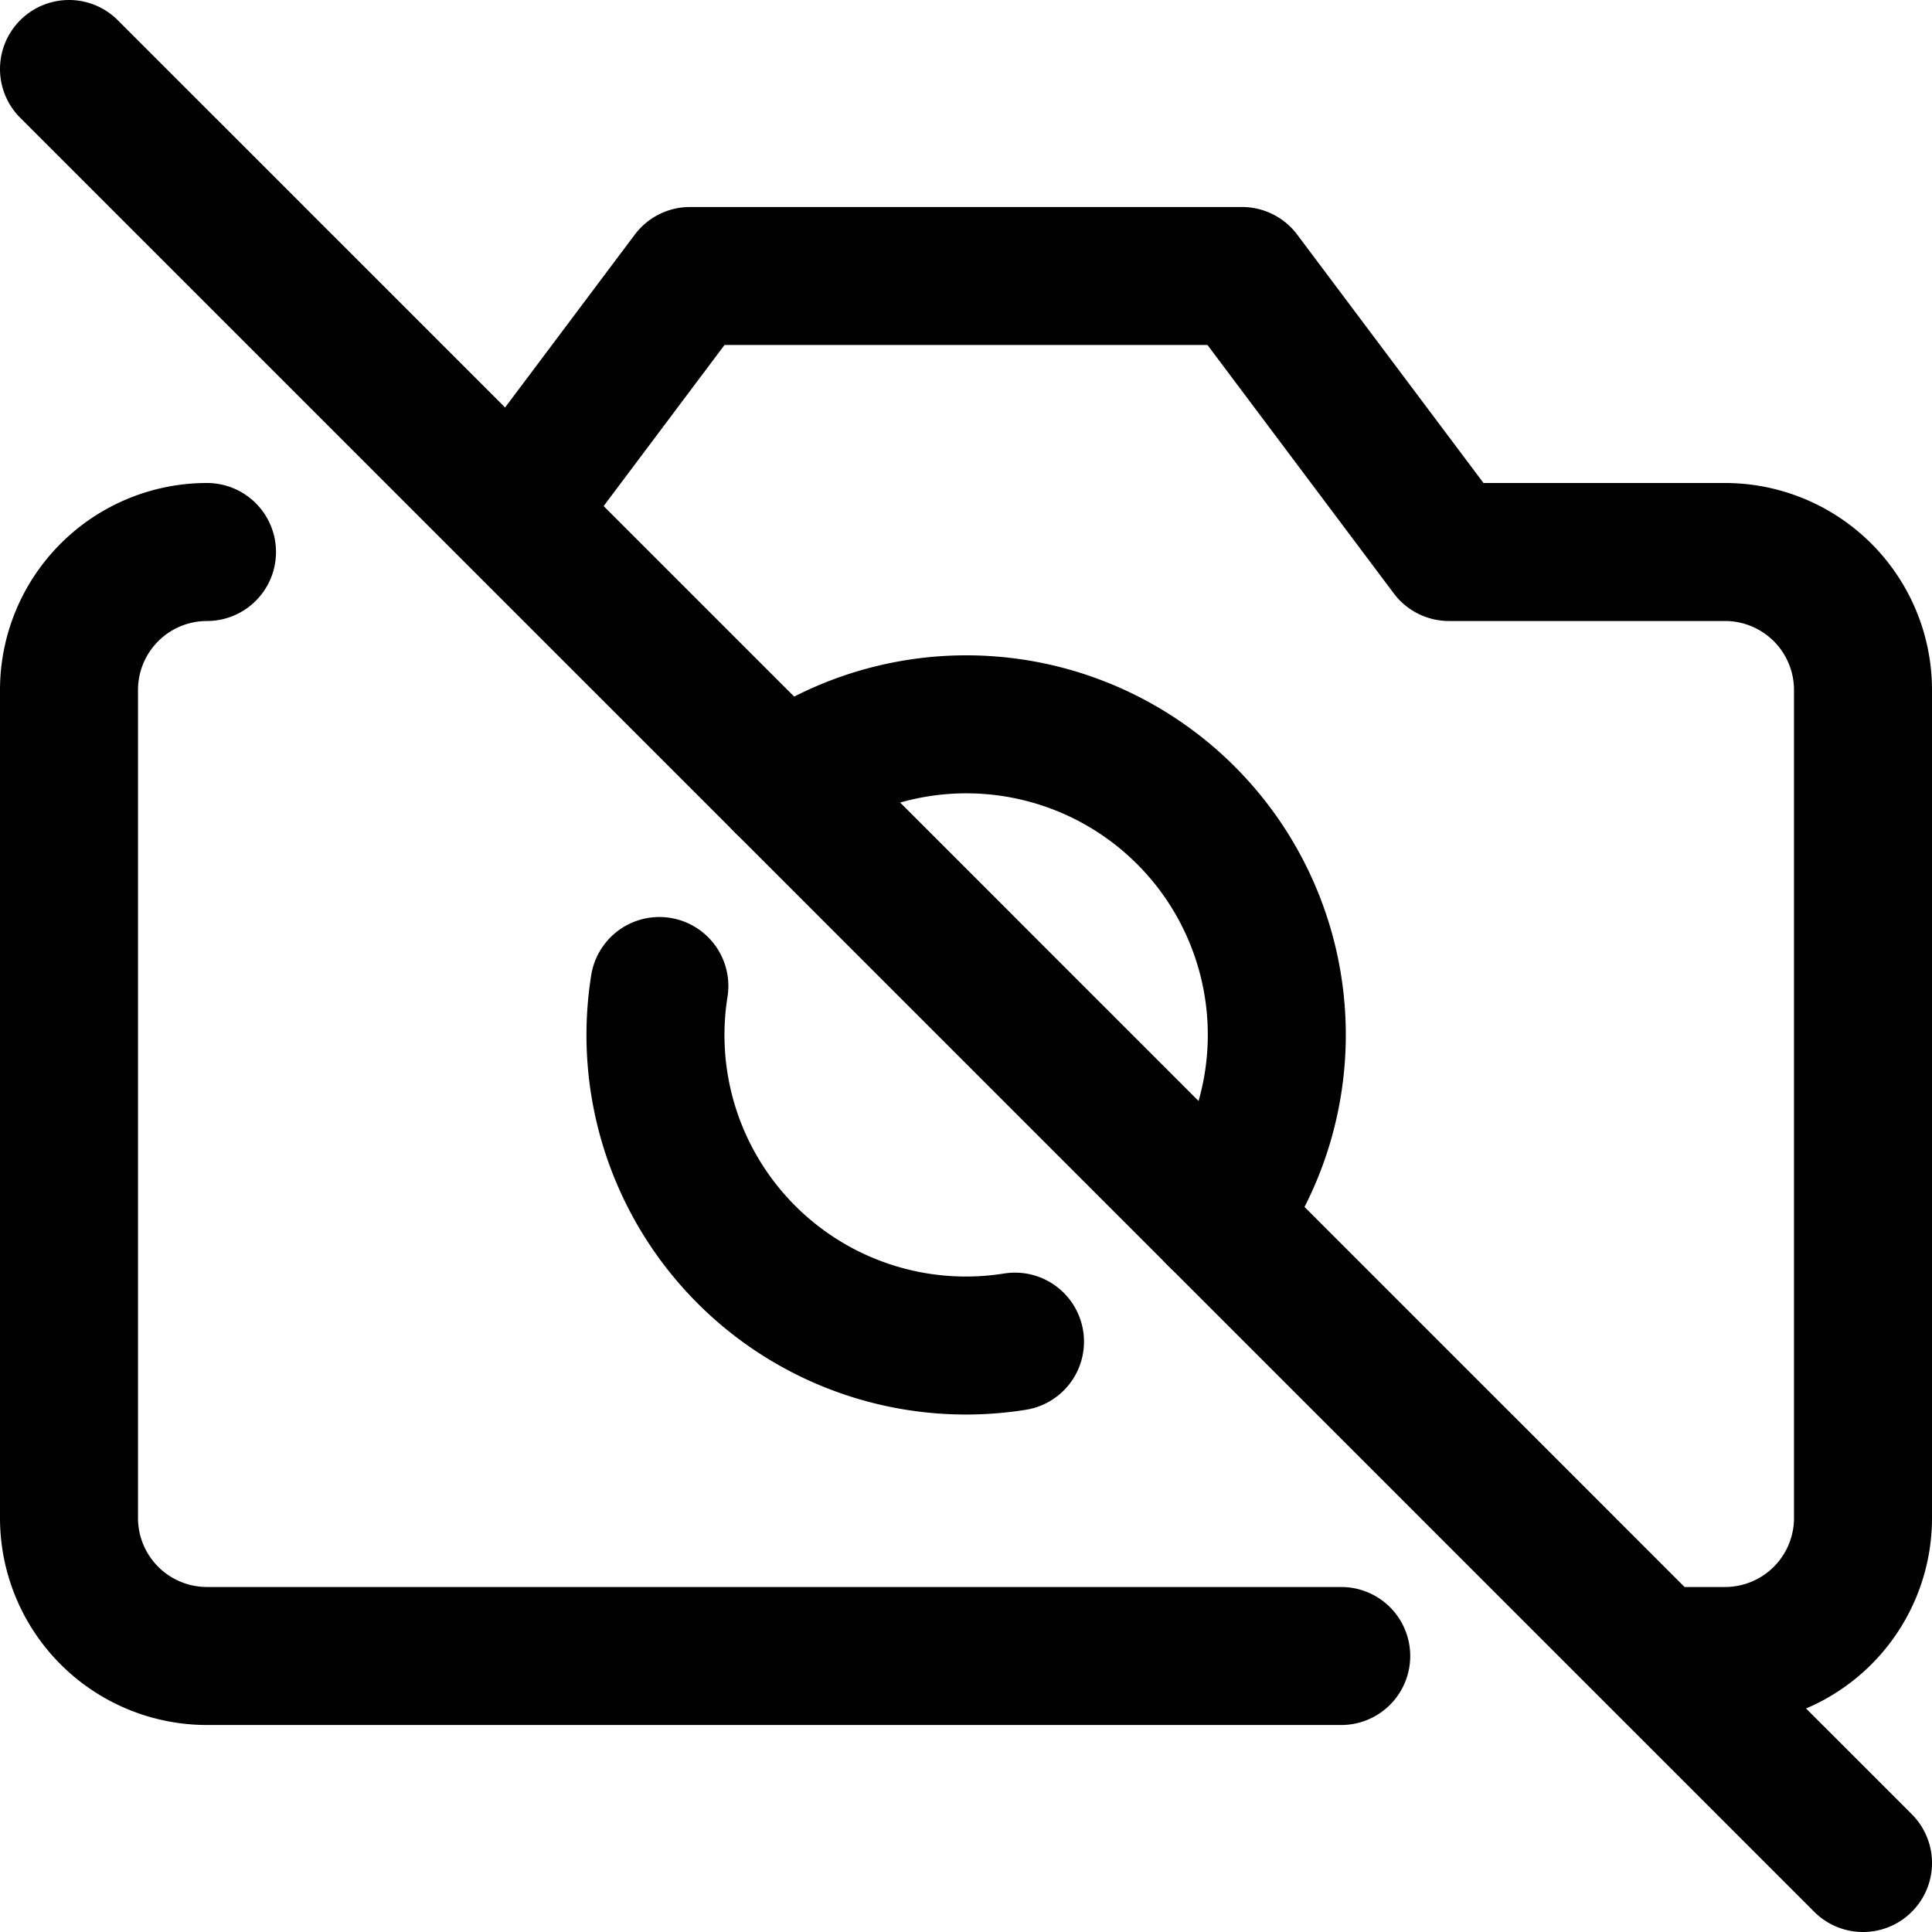
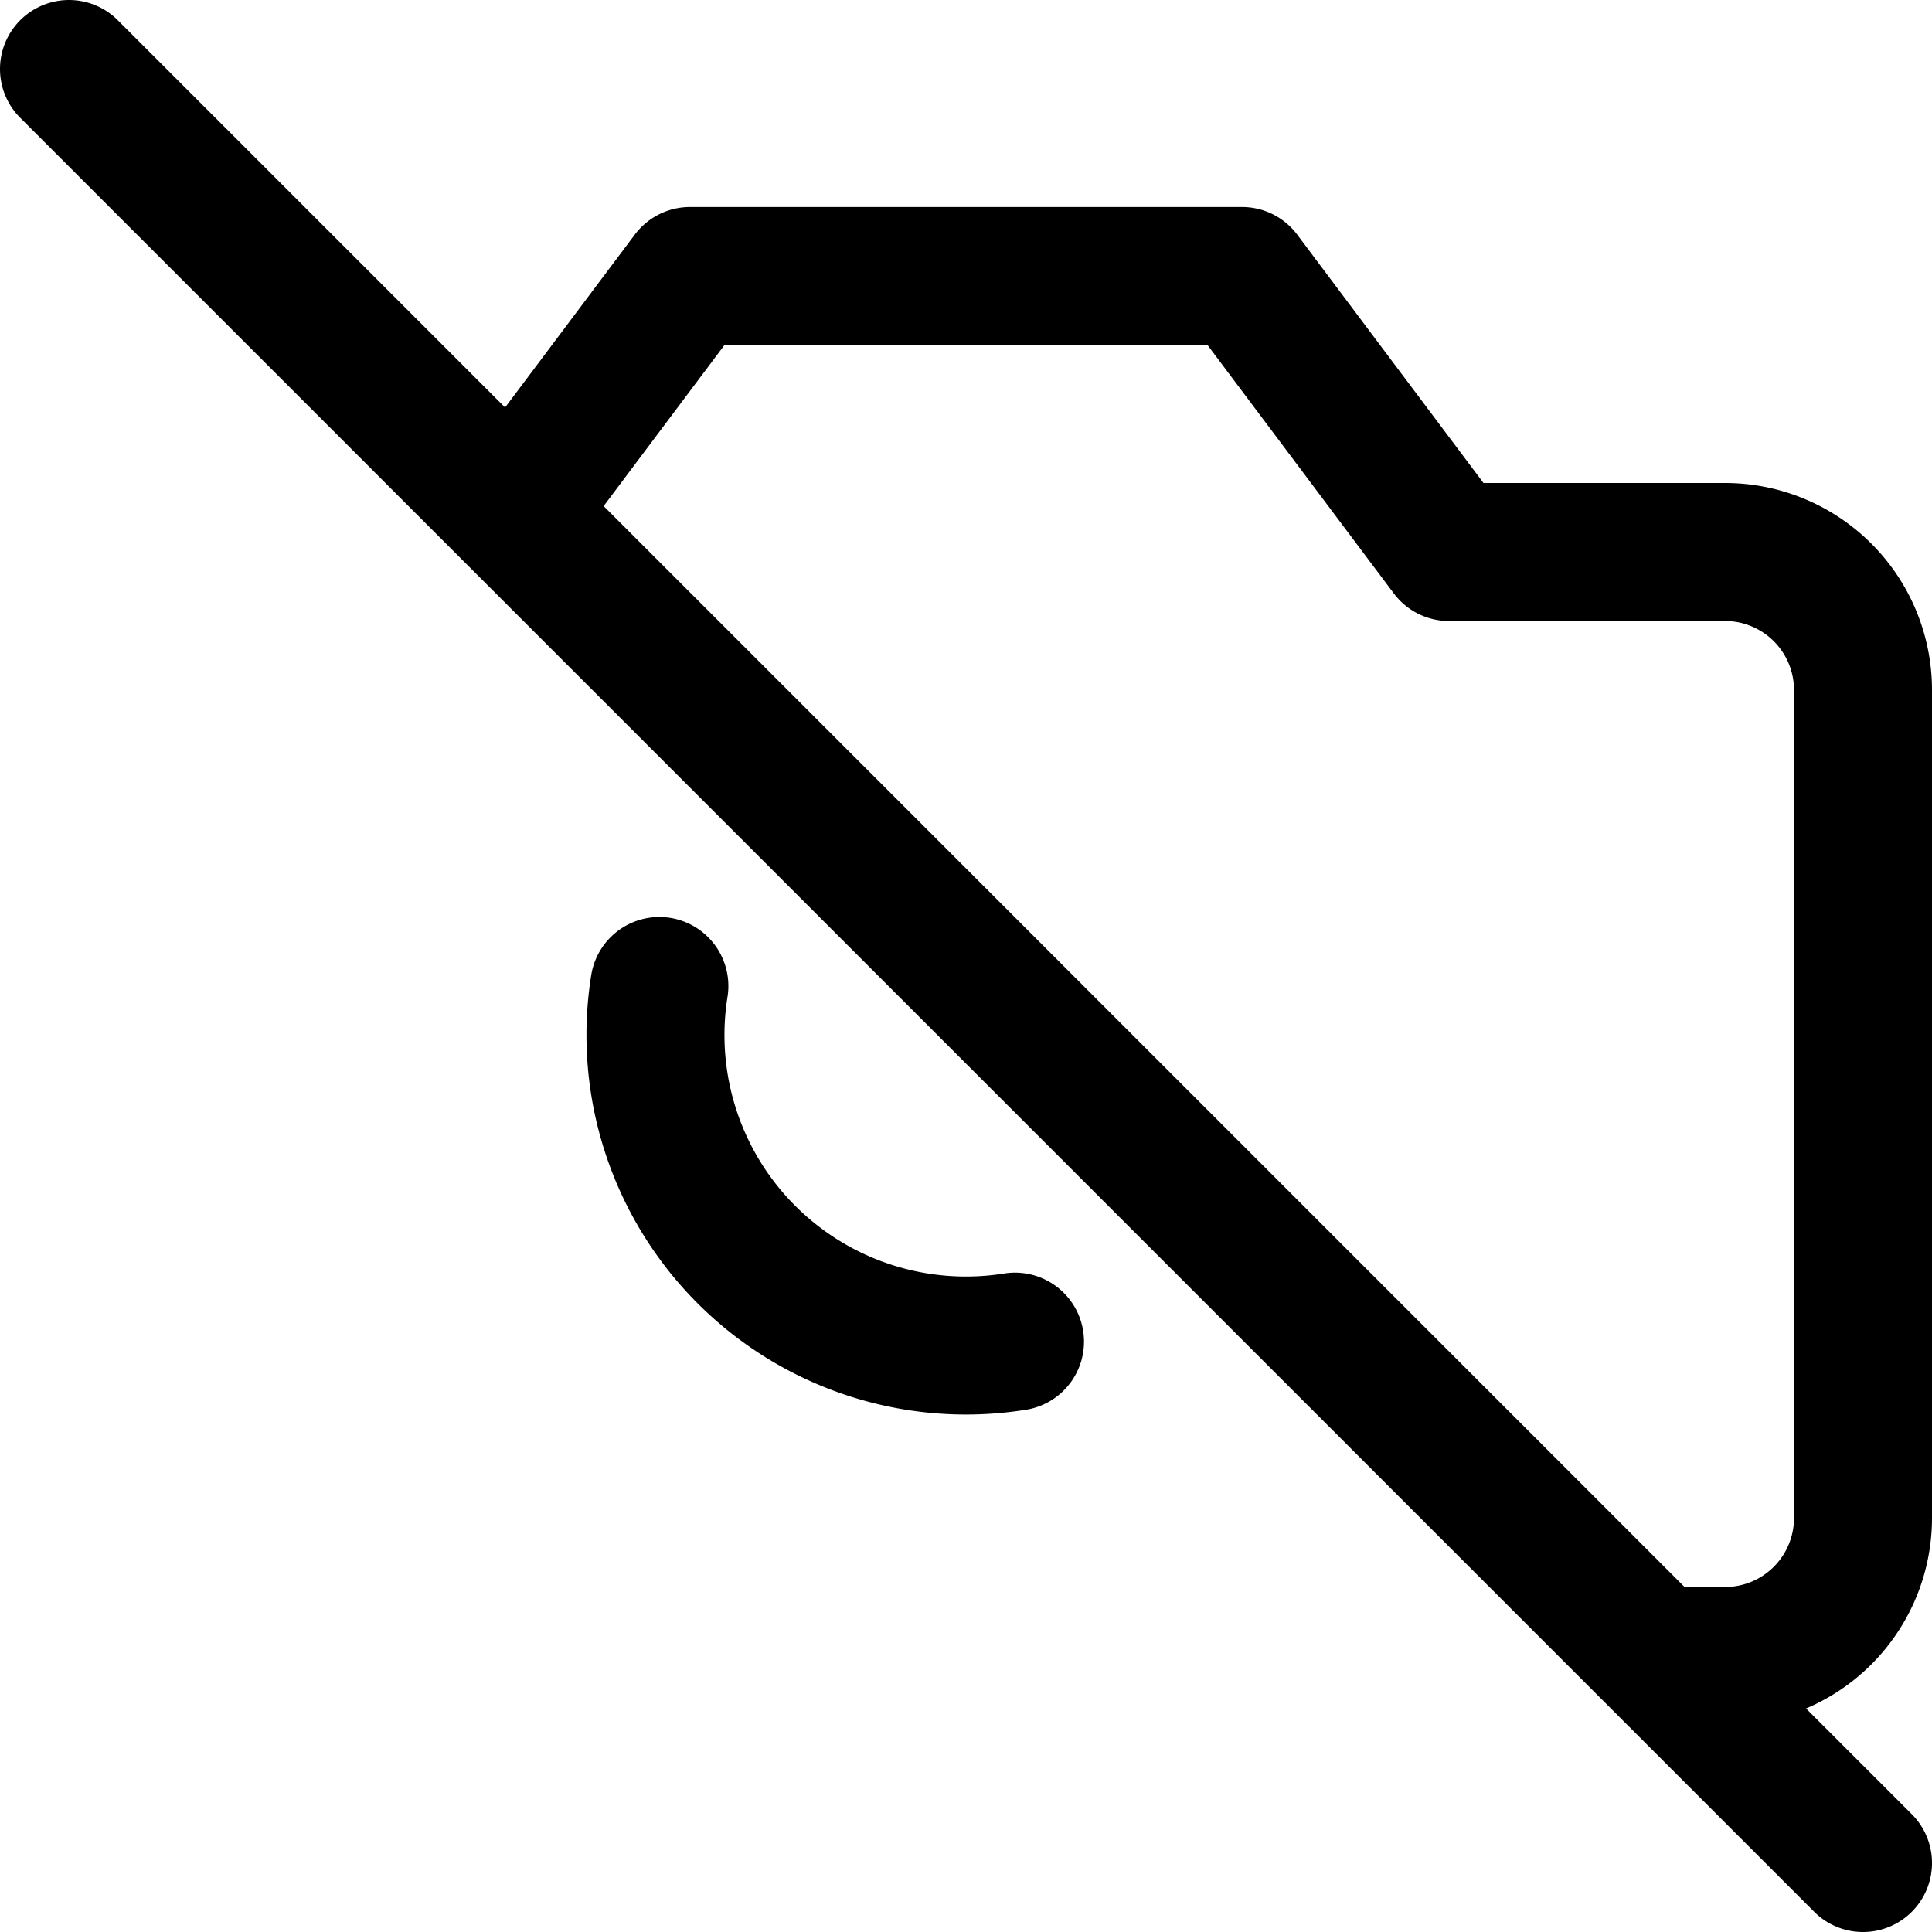
<svg xmlns="http://www.w3.org/2000/svg" width="800" height="800" viewBox="0 0 14 14">
  <g fill="none" stroke="currentColor" stroke-linecap="round" stroke-linejoin="round">
-     <path d="M1.5 4a1 1 0 0 0-1 1v6a1 1 0 0 0 1 1h8.219m-4.04-6.321a2.25 2.25 0 0 1 3.143 3.143" />
    <path d="M3.714 3.714L5 2h4l1.5 2h2a1 1 0 0 1 1 1v6a1 1 0 0 1-1 1H12M4.778 7.145a2.25 2.25 0 0 0 2.577 2.577M13.5 13.5L.5.5" />
  </g>
</svg>